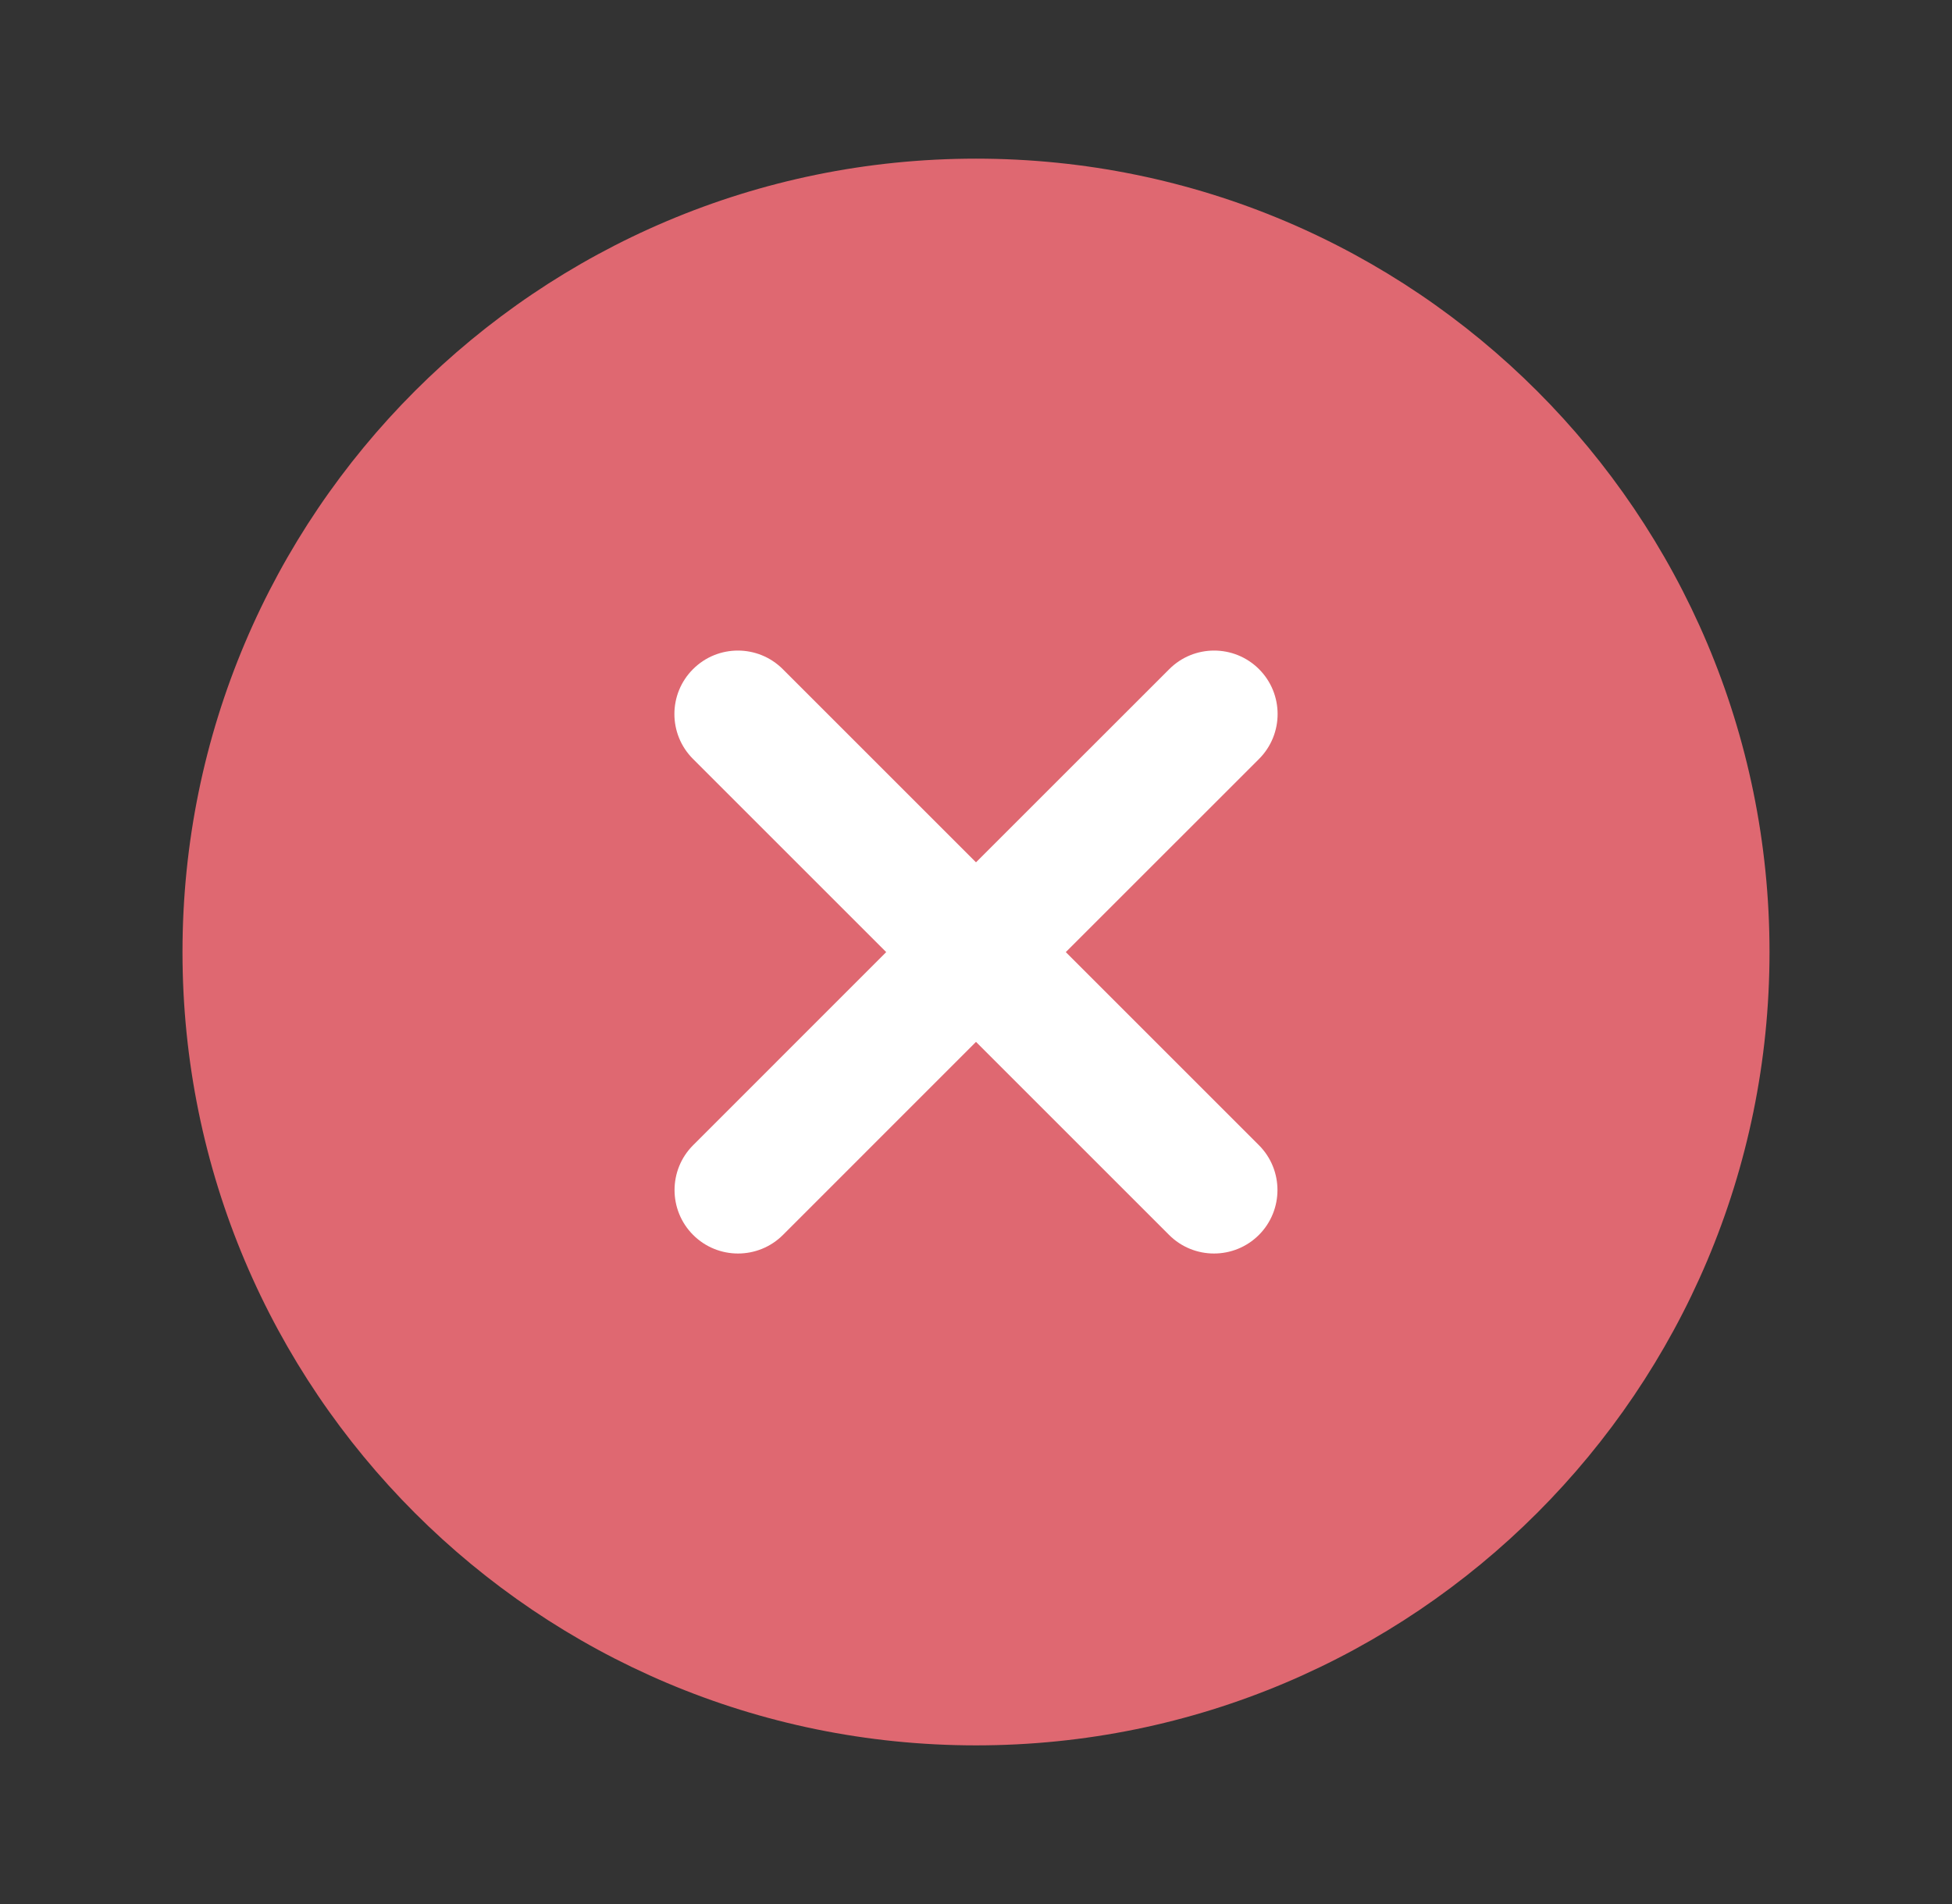
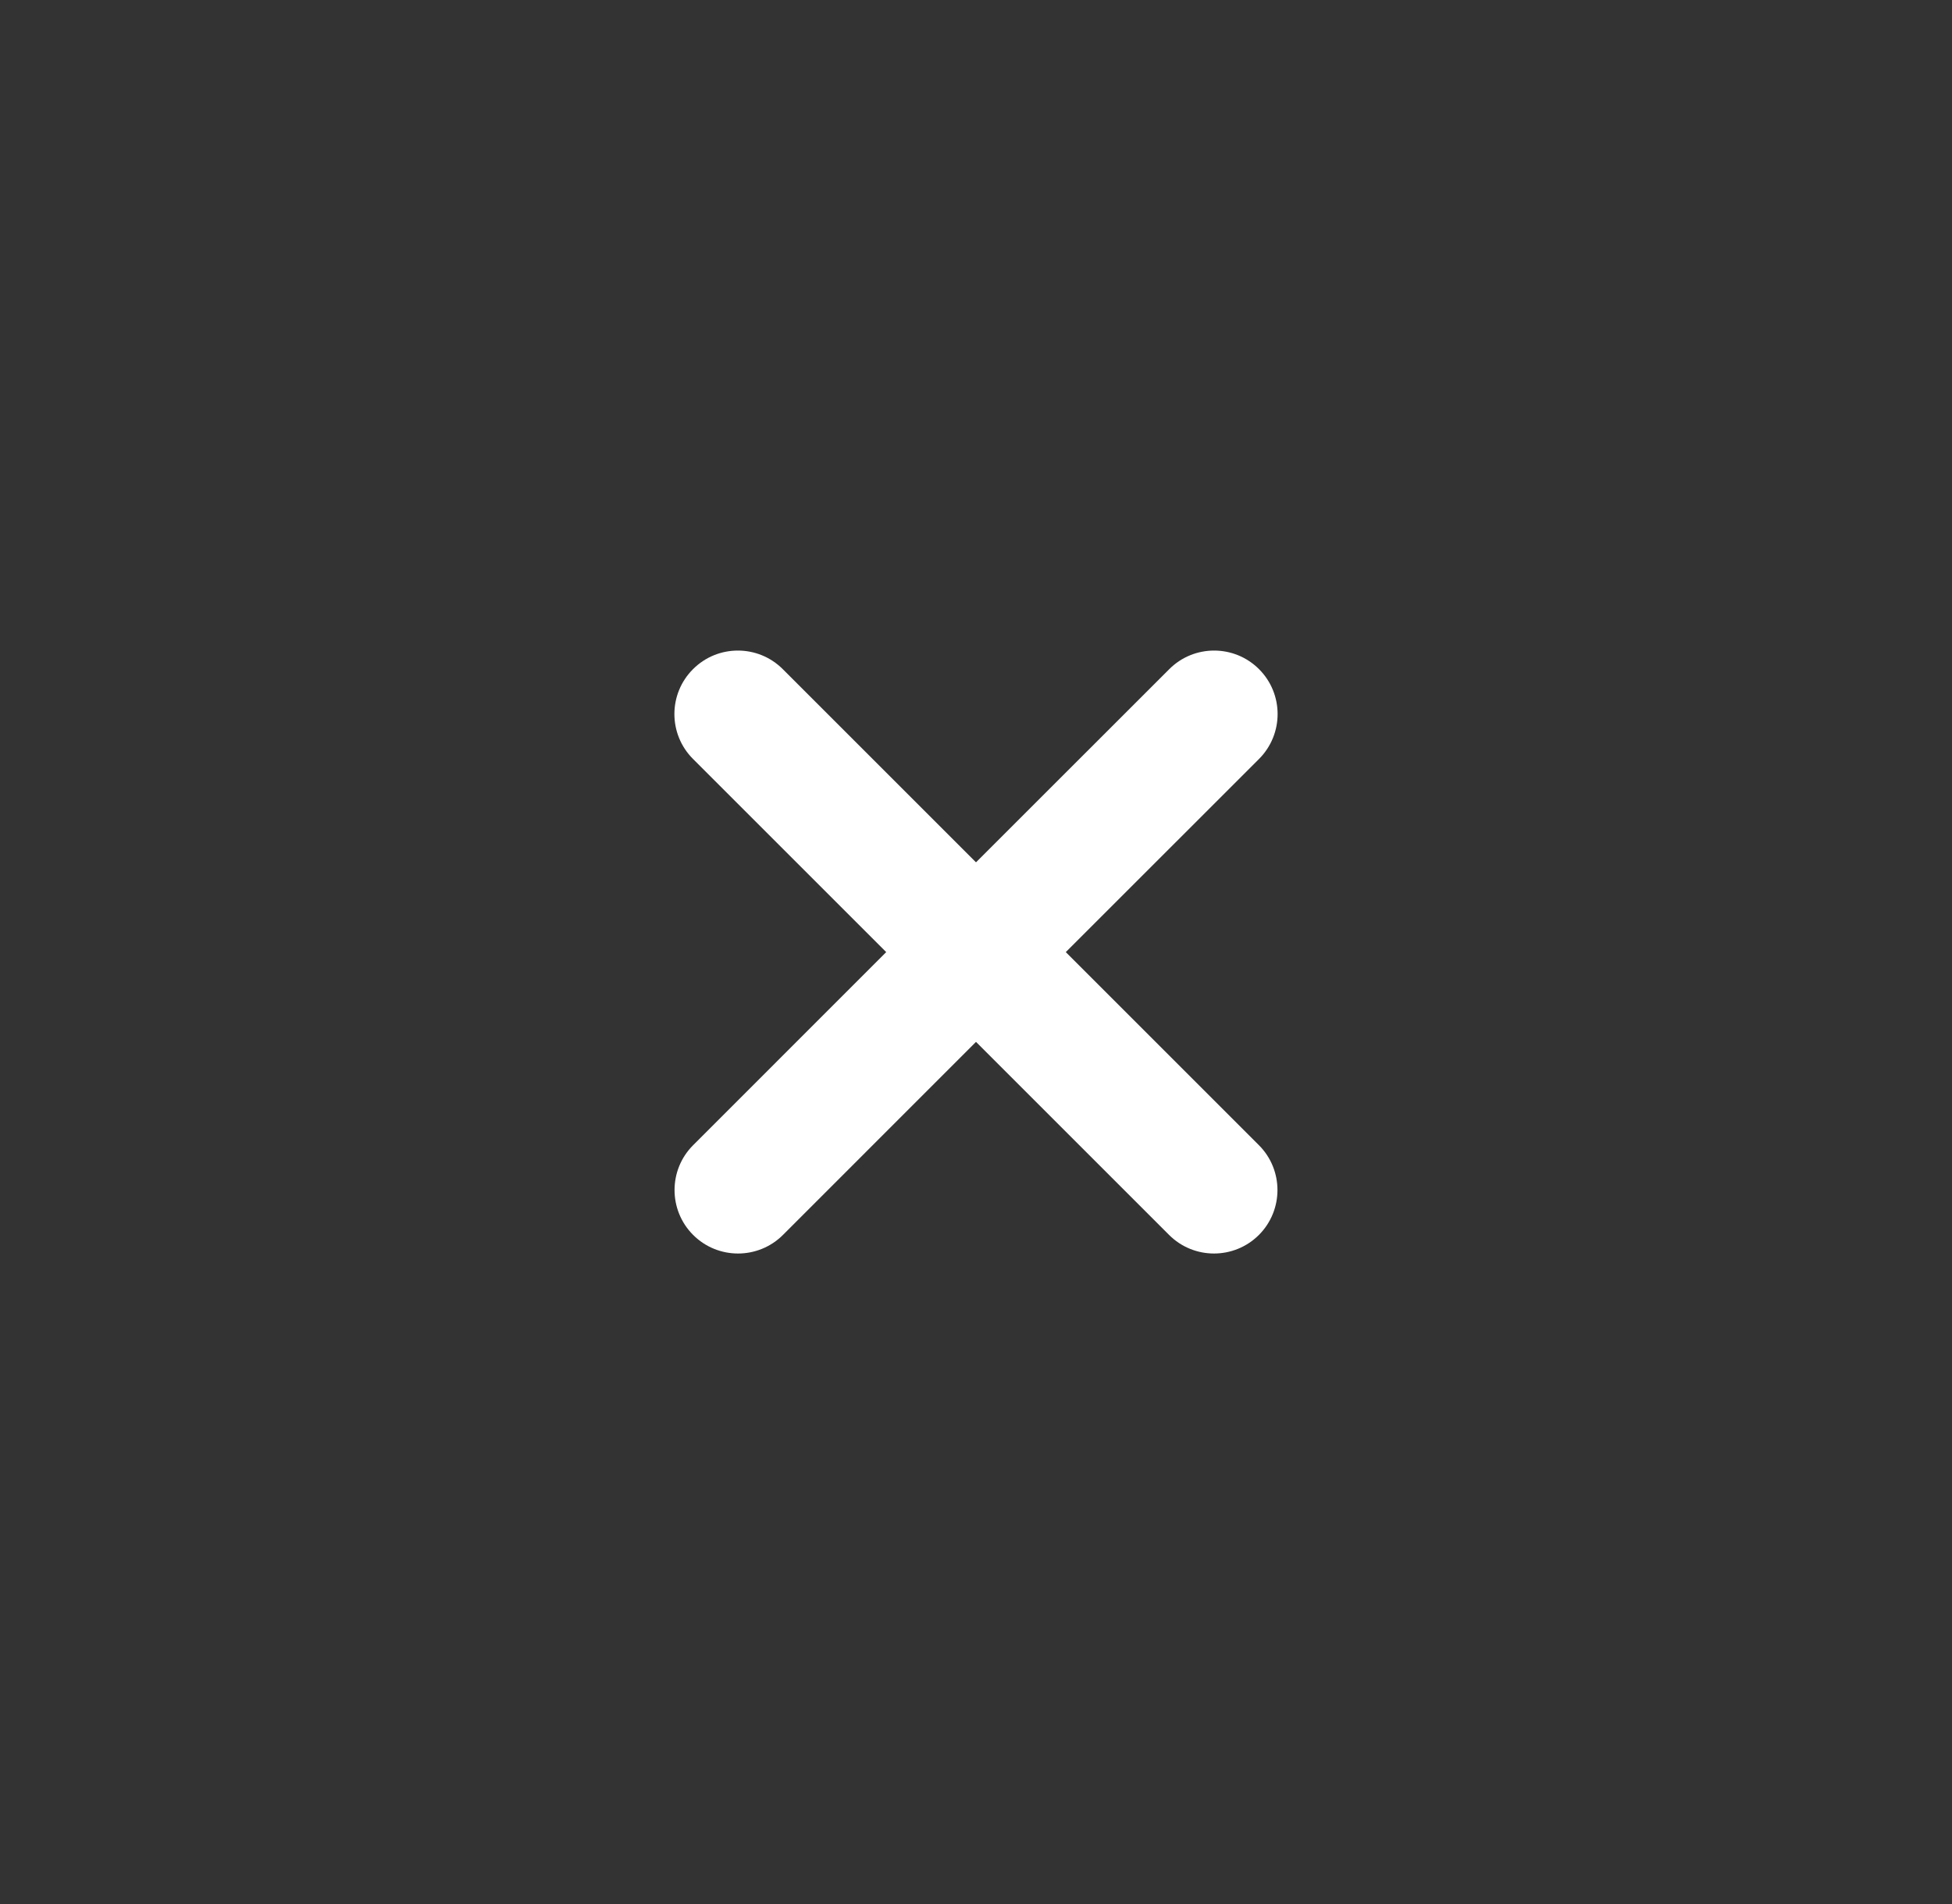
<svg xmlns="http://www.w3.org/2000/svg" width="41" height="40" viewBox="0 0 41 40" fill="none">
  <rect x="0" y="0" width="41" height="40" fill="#333333" stroke="none" />
-   <path d="M3.833 20C3.833 29.205 11.295 36.667 20.5 36.667C29.705 36.667 37.167 29.205 37.167 20C37.167 10.795 29.705 3.333 20.5 3.333C11.295 3.333 3.833 10.795 3.833 20Z" fill="#DF6871" />
  <path d="M24.559 14.058C25.079 13.537 25.924 13.537 26.445 14.058C26.965 14.578 26.965 15.423 26.445 15.944L22.386 20.002L26.442 24.058C26.962 24.578 26.962 25.423 26.442 25.944C25.921 26.464 25.076 26.464 24.556 25.944L20.5 21.888L16.445 25.944C15.924 26.464 15.079 26.464 14.559 25.944C14.038 25.423 14.038 24.578 14.559 24.058L18.614 20.002L14.556 15.944C14.035 15.423 14.035 14.578 14.556 14.058C15.076 13.537 15.921 13.537 16.442 14.058L20.5 18.116L24.559 14.058Z" fill="white" />
</svg>